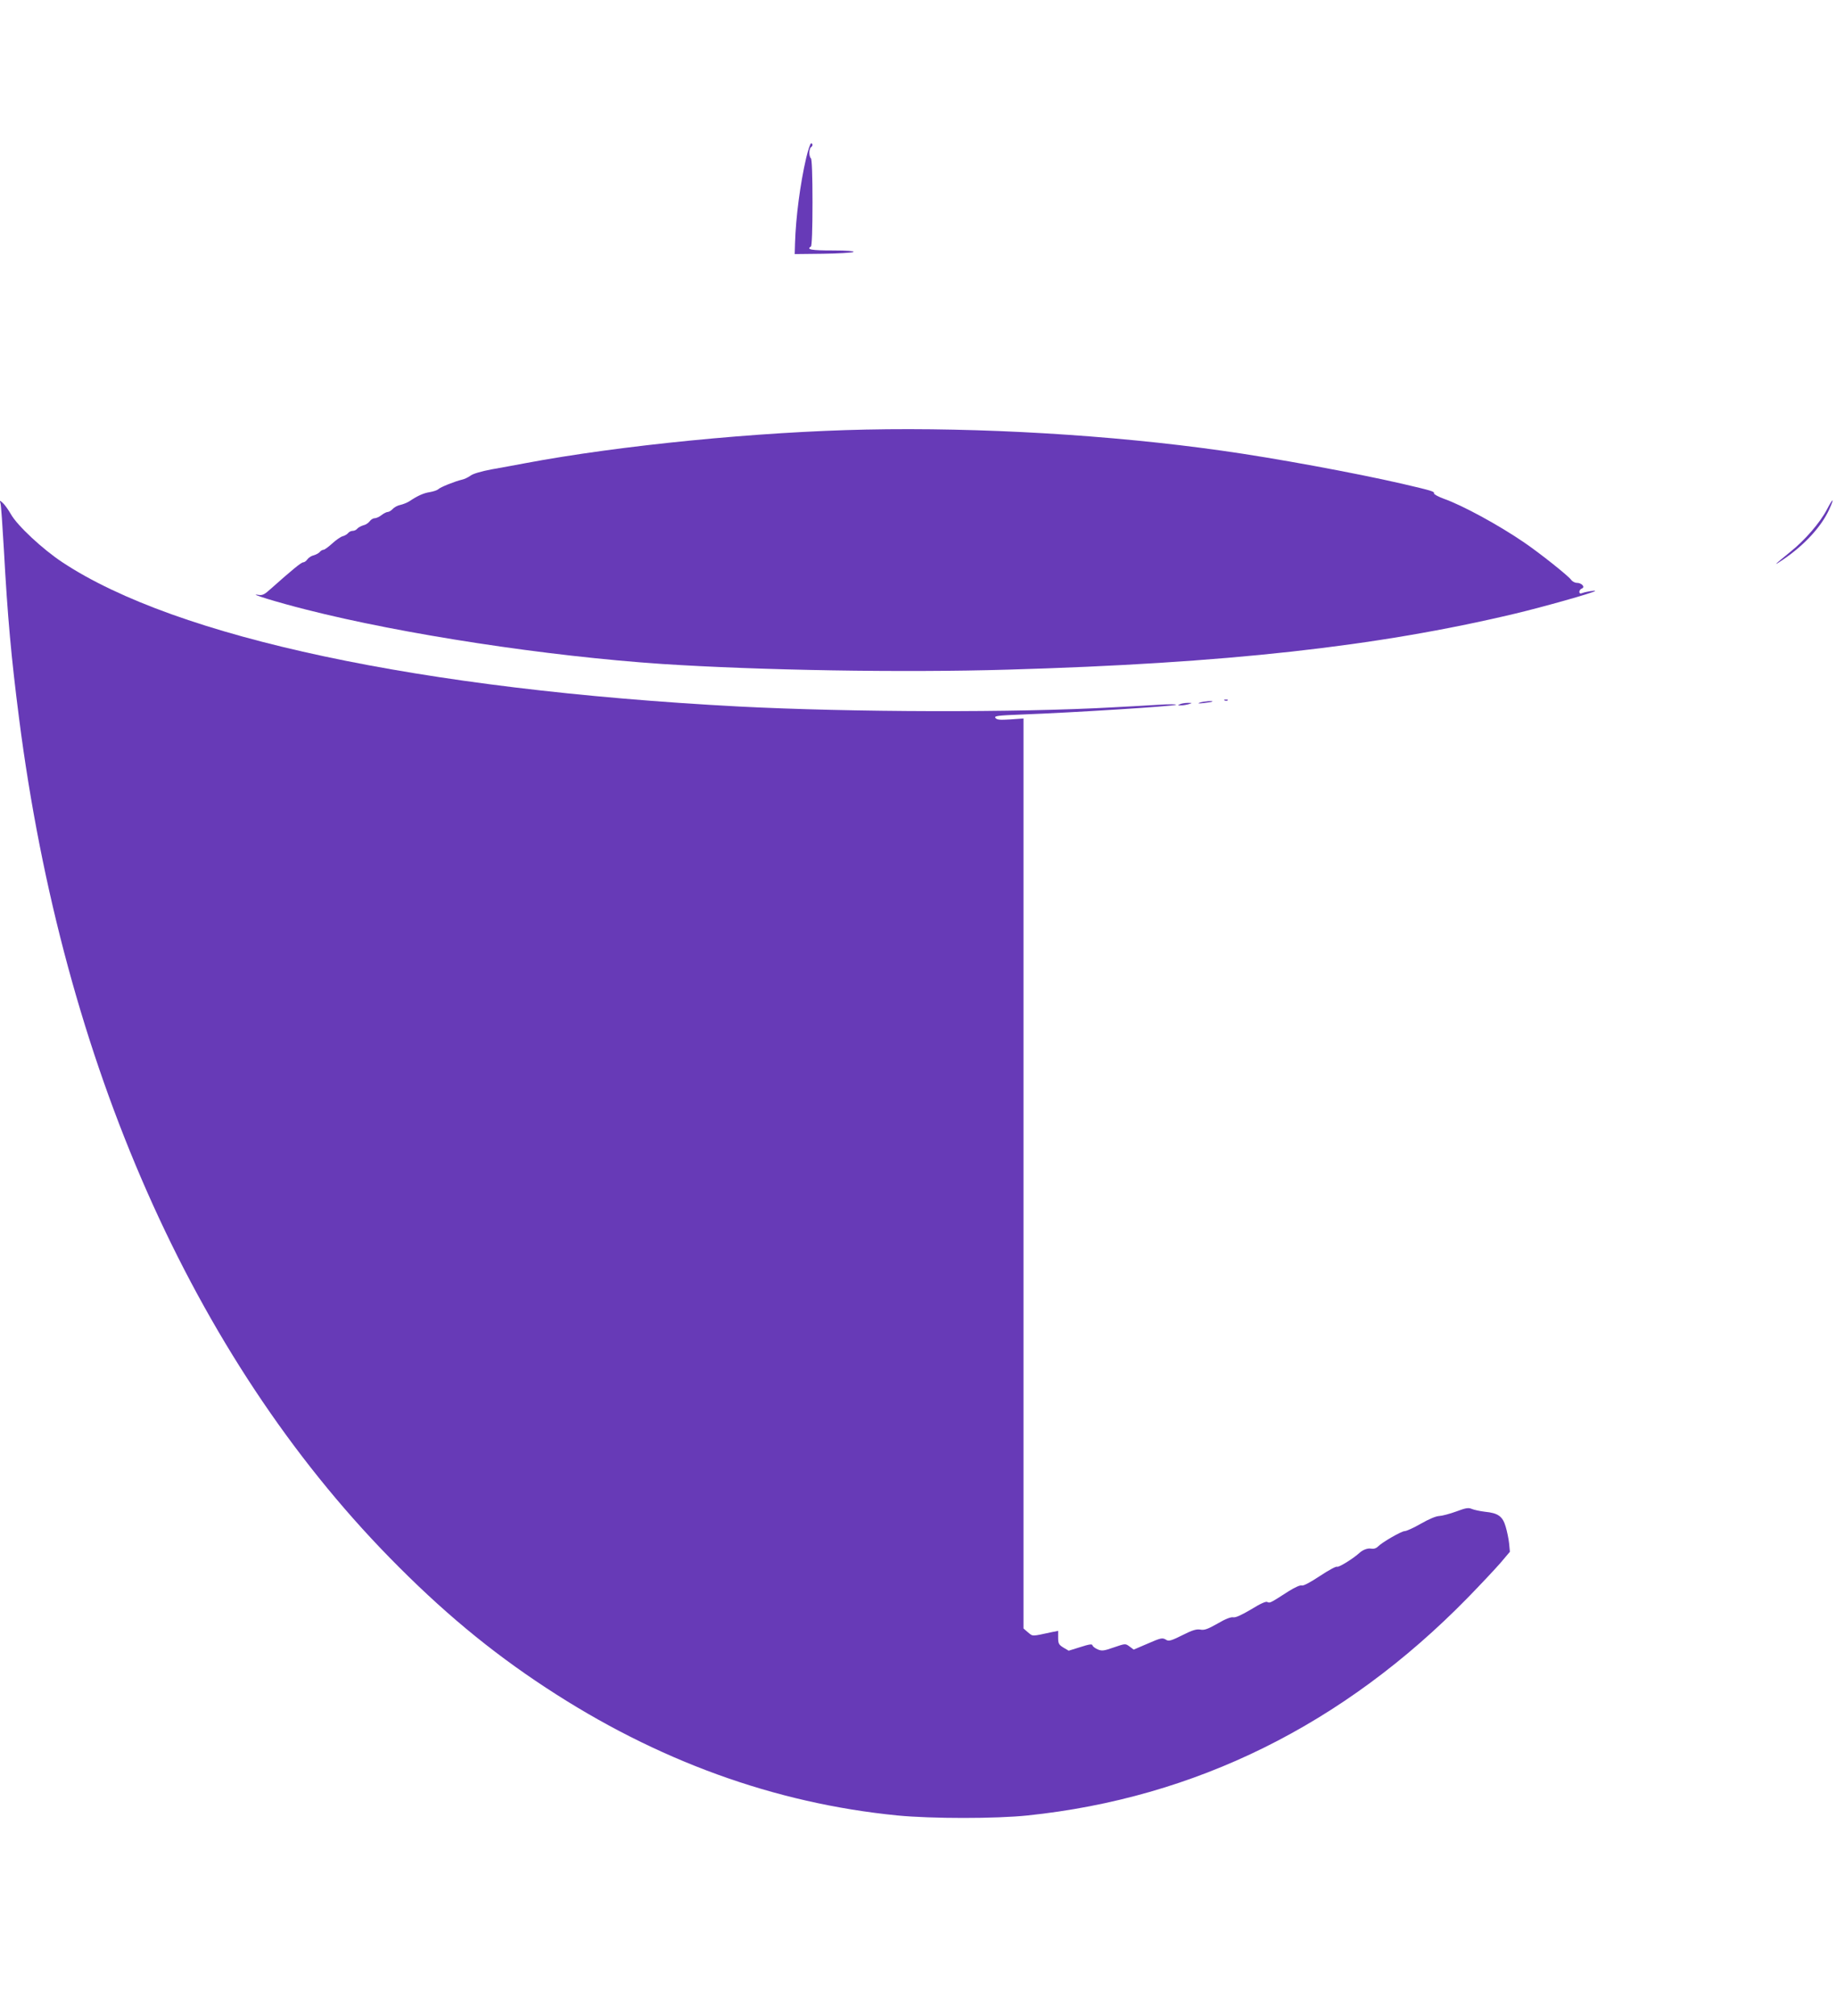
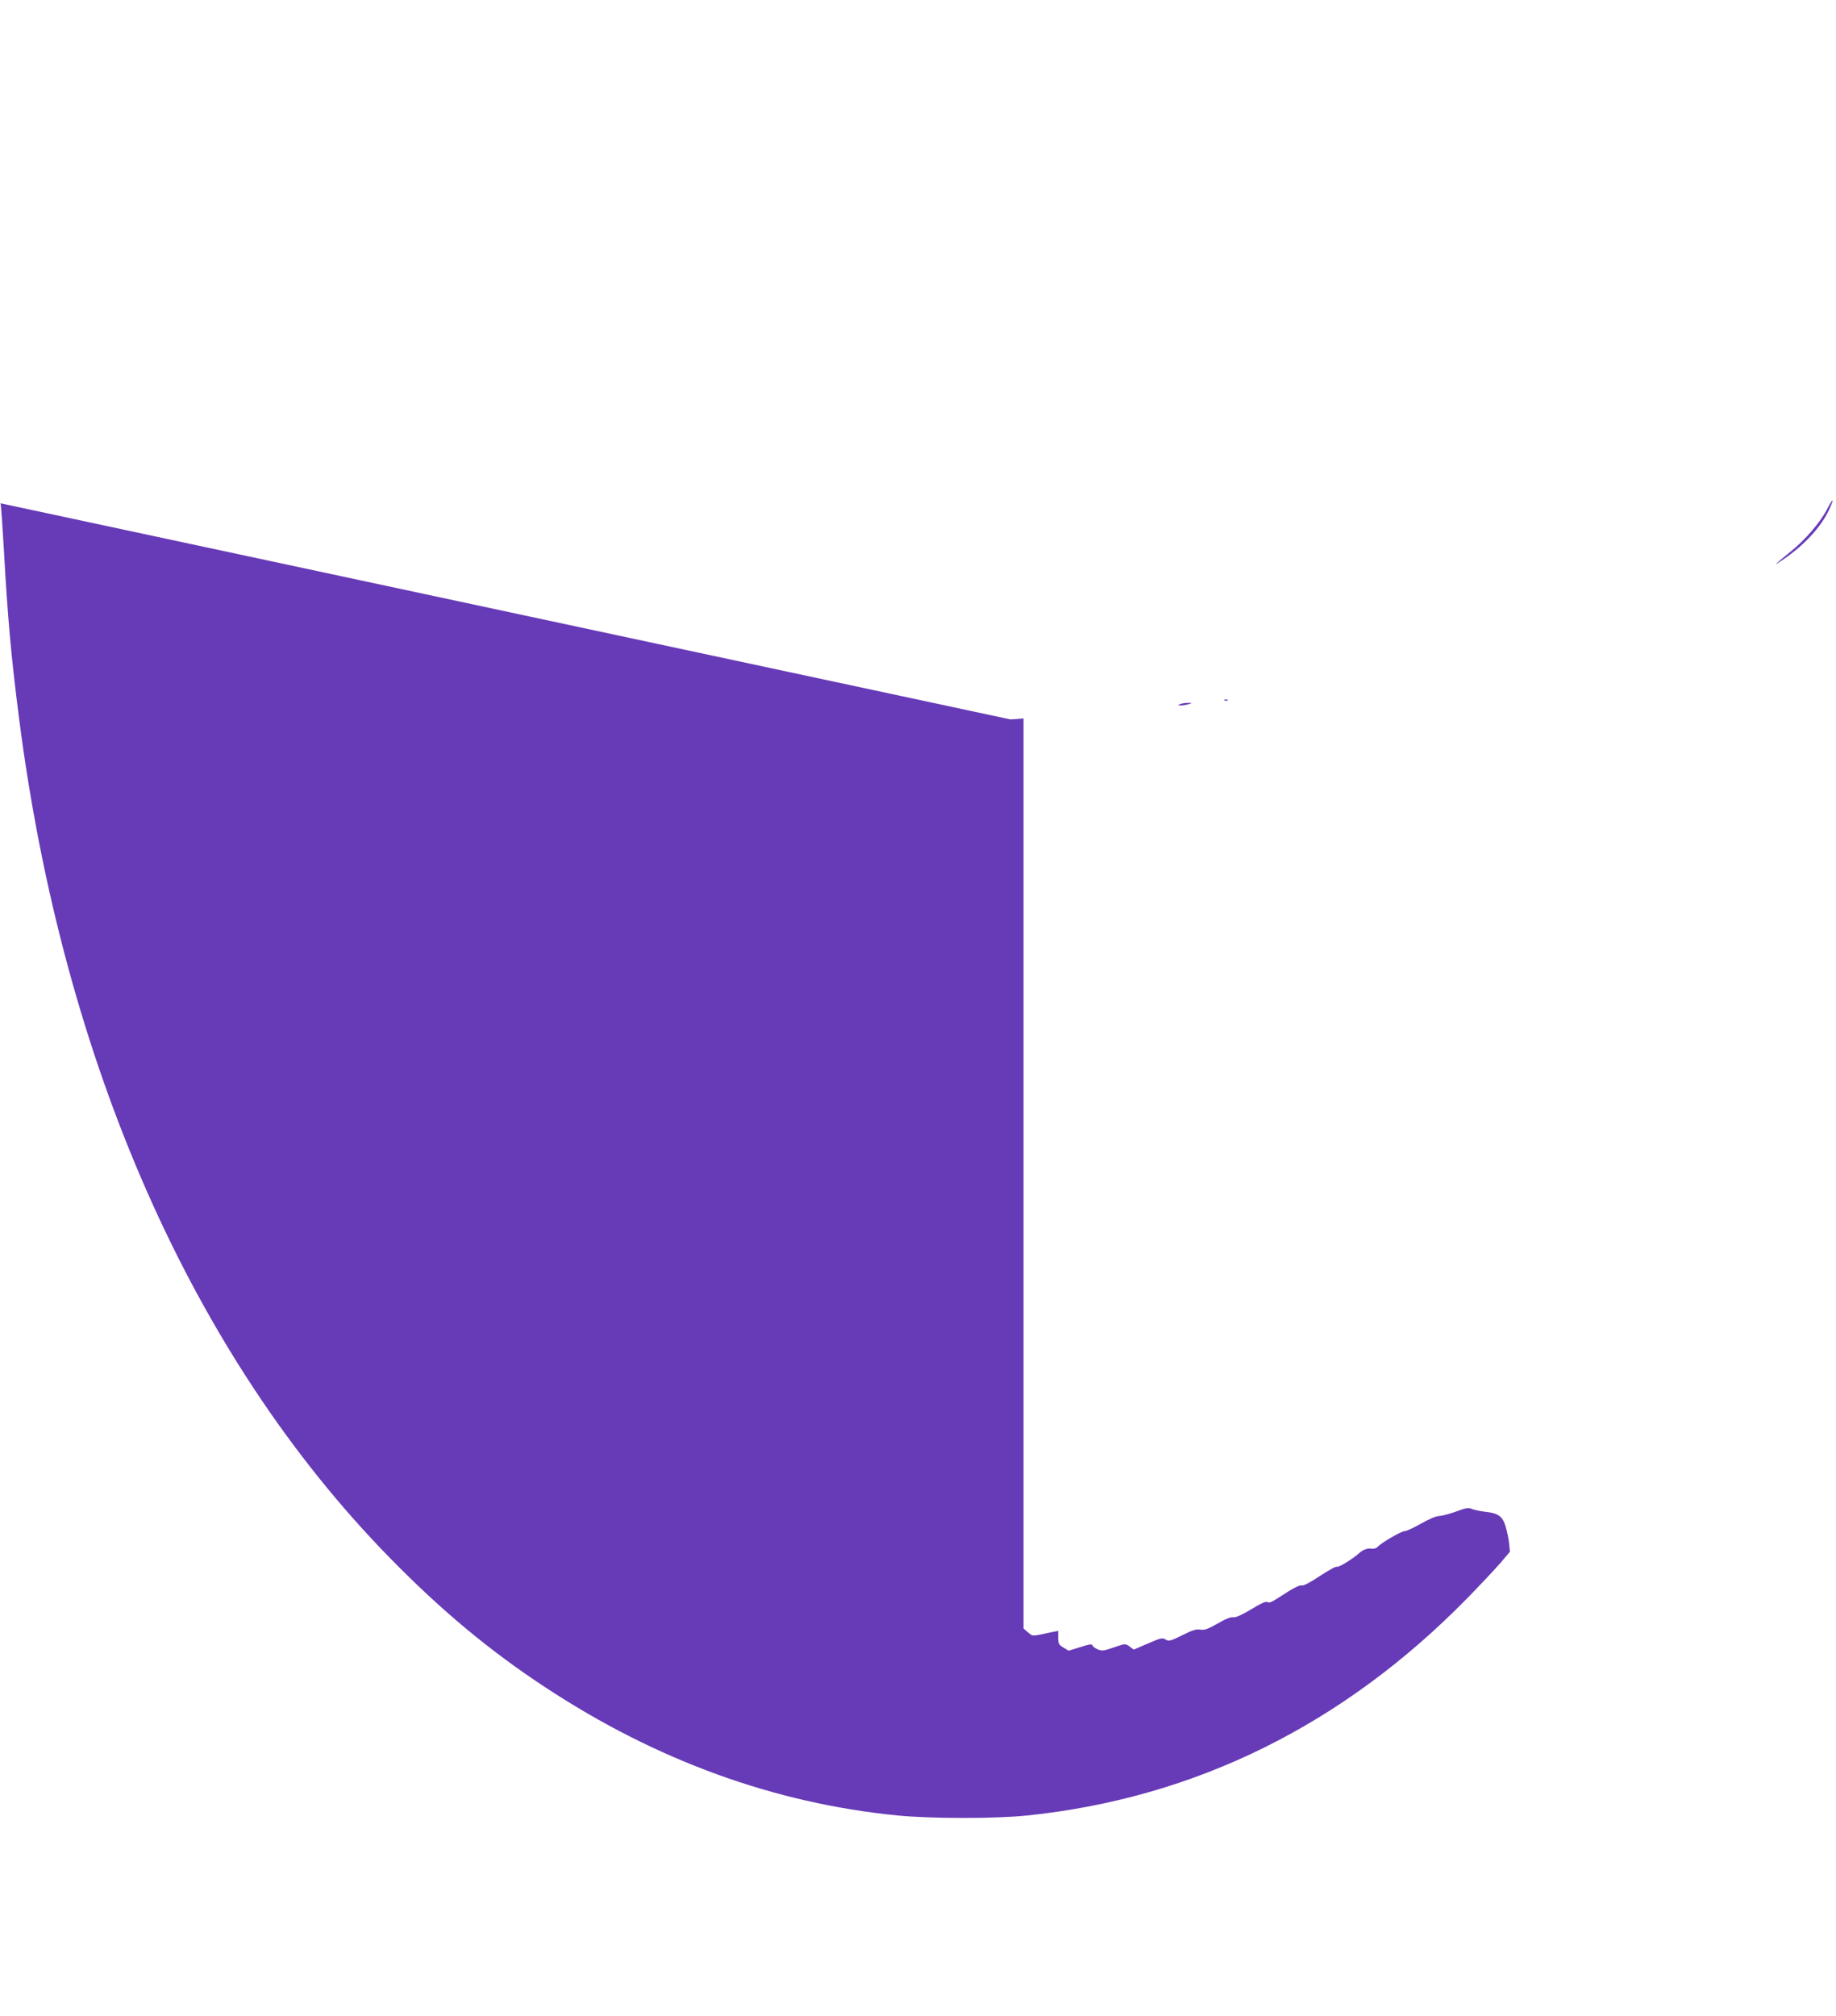
<svg xmlns="http://www.w3.org/2000/svg" version="1.0" width="1166pt" height="1280pt" viewBox="0 0 1166 1280" preserveAspectRatio="xMidYMid meet">
  <g transform="translate(0,1280) scale(0.1,-0.1)" fill="#673ab7" stroke="none">
-     <path d="M5120 11798 c-38 -163 -66 -377 -71 -542 l-2 -69 179 2 c98 1 185 7 194 11 9 6 -41 10 -132 10 -135 0 -169 6 -138 25 6 4 10 108 10 280 0 172 -4 276 -10 280 -5 3 -10 19 -10 35 0 16 5 32 10 35 13 8 13 25 1 25 -5 0 -19 -42 -31 -92z" />
-     <path d="M5500 10073 c-684 -14 -1562 -100 -2167 -214 -59 -11 -155 -29 -213 -39 -63 -12 -115 -27 -131 -39 -15 -11 -40 -23 -55 -26 -43 -10 -137 -47 -151 -61 -6 -6 -30 -14 -53 -18 -39 -6 -76 -22 -130 -58 -14 -9 -39 -19 -56 -23 -18 -3 -40 -15 -50 -26 -9 -10 -24 -19 -31 -19 -8 0 -26 -9 -40 -20 -14 -11 -34 -20 -44 -20 -10 0 -24 -9 -31 -19 -8 -11 -26 -23 -41 -26 -14 -4 -31 -13 -38 -21 -6 -8 -19 -14 -29 -14 -10 0 -23 -6 -29 -14 -7 -8 -22 -17 -34 -20 -13 -3 -43 -24 -67 -46 -24 -22 -49 -40 -55 -40 -7 0 -18 -6 -24 -14 -7 -8 -24 -17 -38 -21 -15 -3 -33 -15 -41 -26 -7 -10 -19 -19 -27 -19 -12 0 -73 -50 -202 -165 -45 -41 -56 -46 -85 -41 -68 11 124 -48 307 -94 612 -156 1530 -296 2260 -345 614 -40 1524 -56 2195 -36 1384 40 2343 146 3224 356 180 43 495 132 506 143 6 6 -59 -4 -82 -13 -12 -5 -18 -2 -18 8 0 8 7 18 16 21 23 9 -1 36 -32 36 -12 0 -29 9 -36 19 -17 25 -201 171 -298 237 -162 111 -394 237 -511 278 -35 13 -63 28 -62 34 3 12 -13 17 -202 61 -300 69 -815 164 -1145 210 -705 100 -1540 149 -2260 134z" />
    <path d="M11602 9565 c-44 -84 -140 -195 -233 -269 -101 -82 -116 -97 -43 -47 135 92 241 208 291 317 35 77 25 76 -15 -1z" />
-     <path d="M3 9605 c4 -11 13 -146 22 -300 23 -419 46 -676 96 -1065 281 -2189 1103 -4051 2354 -5329 327 -334 635 -591 992 -825 704 -463 1452 -734 2233 -811 217 -21 624 -21 825 0 1067 111 2007 576 2795 1381 80 82 174 182 208 221 l61 72 -5 53 c-3 29 -13 77 -22 107 -19 65 -48 86 -131 94 -33 4 -70 12 -84 18 -21 9 -37 7 -98 -16 -41 -15 -90 -28 -109 -29 -22 -1 -66 -20 -117 -49 -45 -26 -91 -47 -103 -47 -19 0 -140 -69 -168 -97 -13 -13 -28 -17 -46 -14 -19 4 -52 -8 -71 -26 -43 -39 -134 -95 -144 -89 -5 4 -55 -23 -109 -59 -62 -41 -104 -63 -114 -60 -10 4 -43 -11 -85 -37 -115 -74 -118 -76 -134 -68 -9 6 -44 -10 -104 -47 -61 -36 -98 -53 -113 -50 -15 3 -51 -11 -100 -40 -62 -35 -83 -43 -109 -38 -25 4 -50 -3 -115 -36 -66 -33 -85 -39 -100 -30 -26 16 -32 15 -124 -25 l-84 -36 -27 20 c-26 19 -26 19 -99 -6 -63 -22 -76 -24 -102 -13 -17 7 -32 19 -34 26 -2 10 -21 7 -77 -11 l-74 -23 -34 20 c-29 18 -33 26 -33 63 l0 43 -40 -8 c-130 -28 -119 -28 -151 -2 l-29 25 0 2888 0 2889 -83 -6 c-66 -4 -85 -3 -95 9 -10 13 11 16 166 22 325 12 973 53 981 62 3 4 -46 4 -109 0 -63 -4 -191 -11 -285 -16 -626 -35 -1666 -32 -2385 5 -2017 107 -3570 437 -4293 915 -126 83 -288 234 -328 306 -16 28 -39 60 -50 70 -21 19 -22 19 -16 -1z" />
+     <path d="M3 9605 c4 -11 13 -146 22 -300 23 -419 46 -676 96 -1065 281 -2189 1103 -4051 2354 -5329 327 -334 635 -591 992 -825 704 -463 1452 -734 2233 -811 217 -21 624 -21 825 0 1067 111 2007 576 2795 1381 80 82 174 182 208 221 l61 72 -5 53 c-3 29 -13 77 -22 107 -19 65 -48 86 -131 94 -33 4 -70 12 -84 18 -21 9 -37 7 -98 -16 -41 -15 -90 -28 -109 -29 -22 -1 -66 -20 -117 -49 -45 -26 -91 -47 -103 -47 -19 0 -140 -69 -168 -97 -13 -13 -28 -17 -46 -14 -19 4 -52 -8 -71 -26 -43 -39 -134 -95 -144 -89 -5 4 -55 -23 -109 -59 -62 -41 -104 -63 -114 -60 -10 4 -43 -11 -85 -37 -115 -74 -118 -76 -134 -68 -9 6 -44 -10 -104 -47 -61 -36 -98 -53 -113 -50 -15 3 -51 -11 -100 -40 -62 -35 -83 -43 -109 -38 -25 4 -50 -3 -115 -36 -66 -33 -85 -39 -100 -30 -26 16 -32 15 -124 -25 l-84 -36 -27 20 c-26 19 -26 19 -99 -6 -63 -22 -76 -24 -102 -13 -17 7 -32 19 -34 26 -2 10 -21 7 -77 -11 l-74 -23 -34 20 c-29 18 -33 26 -33 63 l0 43 -40 -8 c-130 -28 -119 -28 -151 -2 l-29 25 0 2888 0 2889 -83 -6 z" />
    <path d="M7778 8353 c7 -3 16 -2 19 1 4 3 -2 6 -13 5 -11 0 -14 -3 -6 -6z" />
-     <path d="M7620 8340 c-17 -6 -9 -7 25 -3 28 3 52 7 54 9 8 7 -54 2 -79 -6z" />
    <path d="M7495 8330 c-18 -8 -18 -9 5 -8 14 0 36 4 50 8 24 8 24 8 -5 8 -16 0 -39 -3 -50 -8z" />
  </g>
</svg>